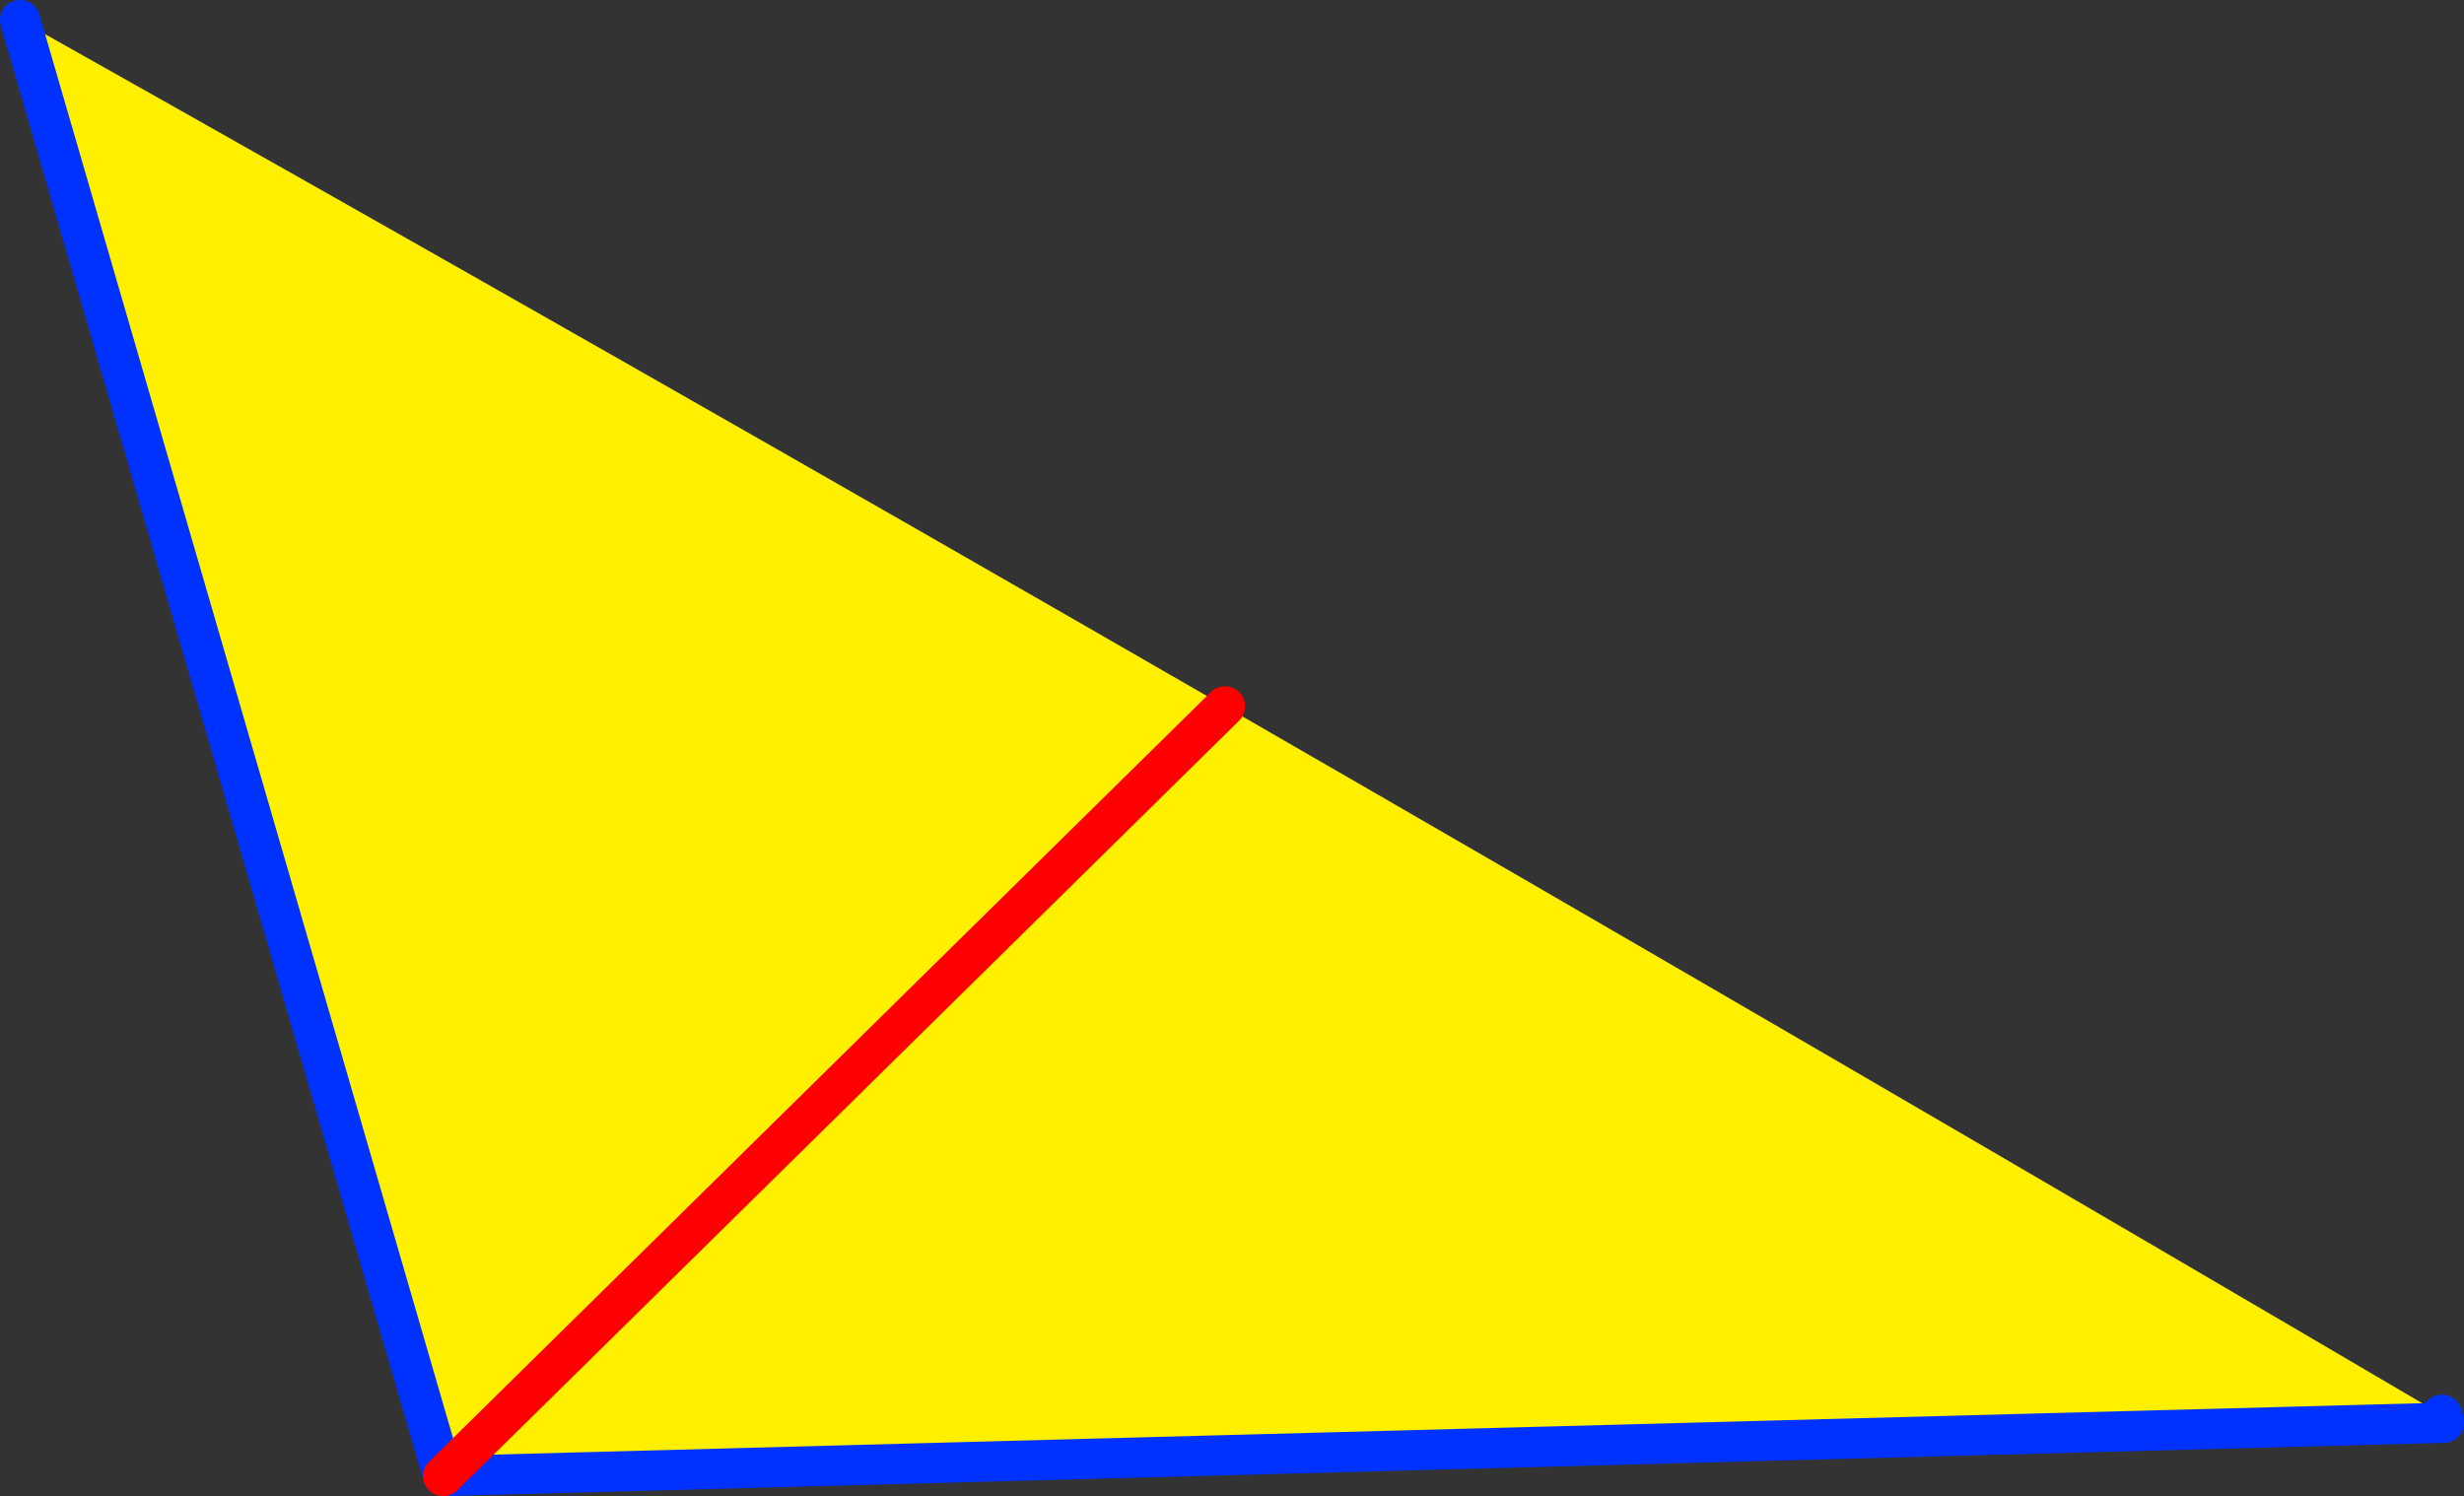
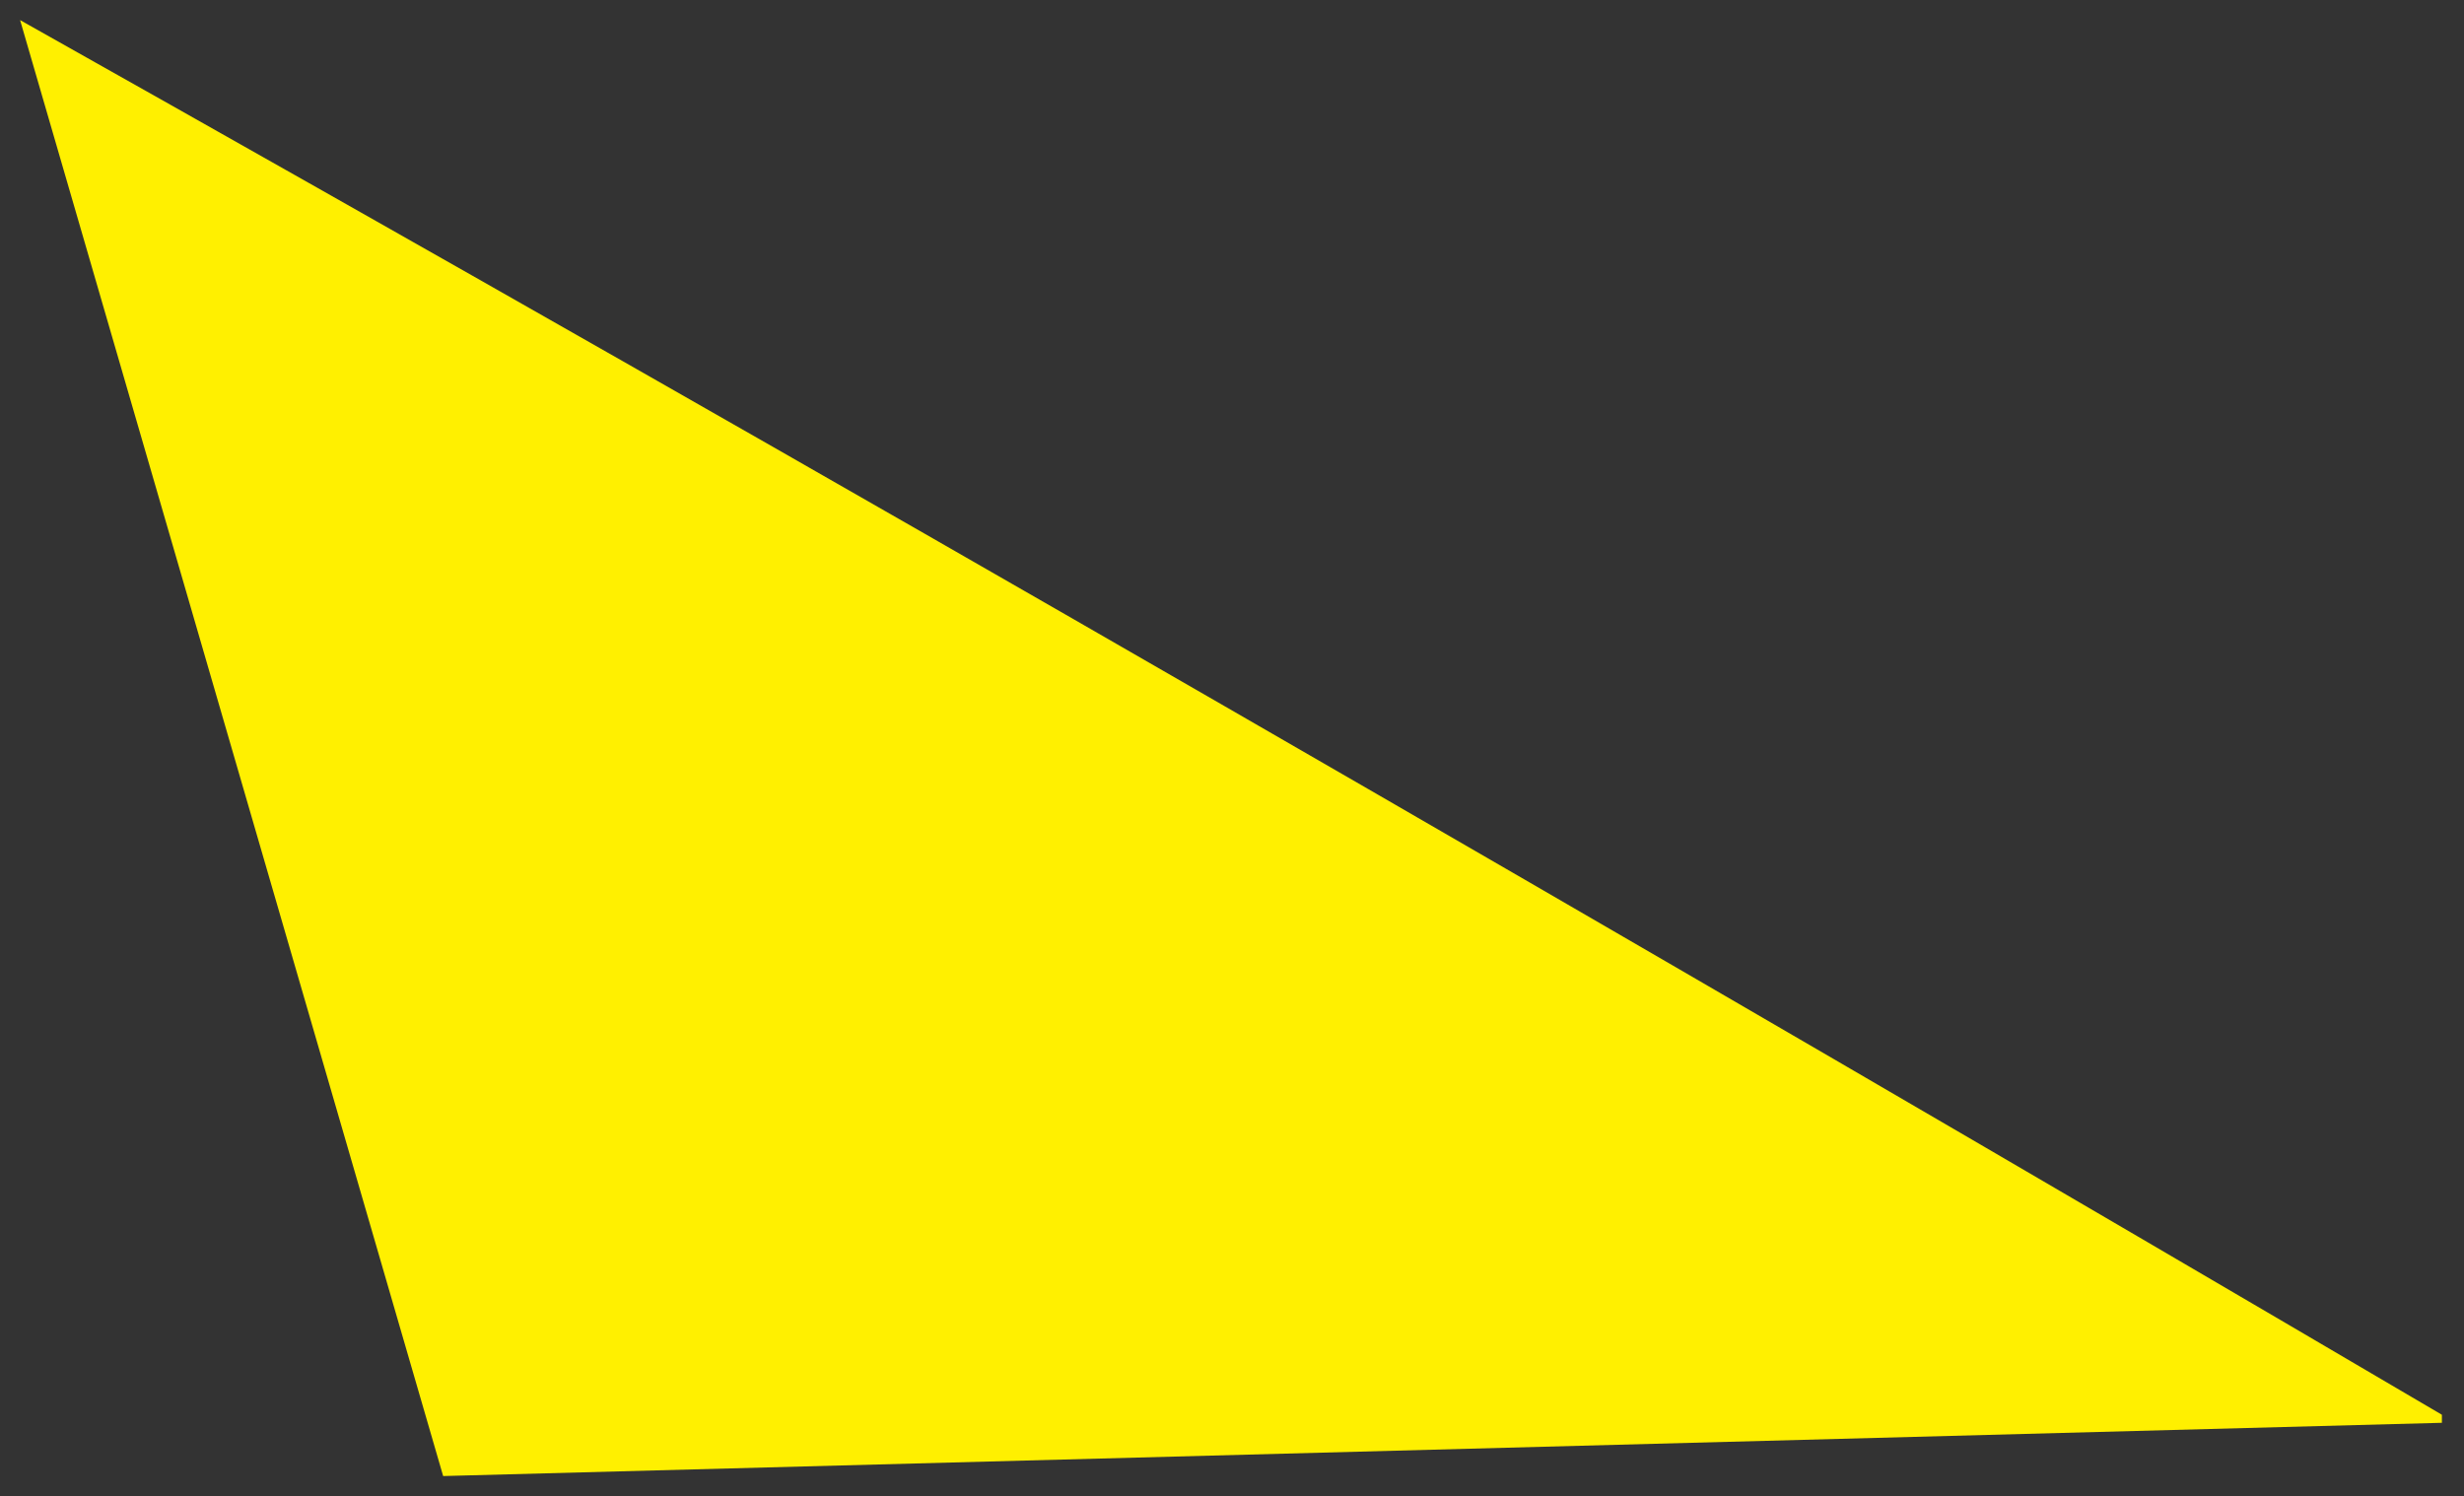
<svg xmlns="http://www.w3.org/2000/svg" height="74.45px" width="122.6px">
  <rect width="100%" height="100%" fill="#333333" stroke="none" />
  <g transform="matrix(1.0, 0.0, 0.0, 1.0, -294.95, -253.15)">
    <path d="M416.45 323.55 L416.45 323.95 317.0 326.6 295.95 254.15 Q326.0 271.05 355.9 288.3 386.25 305.8 416.45 323.55 M317.0 326.6 L355.9 288.3 317.0 326.6" fill="#fff000" fill-rule="evenodd" stroke="none" />
-     <path d="M416.45 323.95 L416.55 323.95 416.55 323.9 416.45 323.55 M317.0 326.6 L416.45 323.95 M317.0 326.6 L295.95 254.15" fill="none" stroke="#0032ff" stroke-linecap="round" stroke-linejoin="round" stroke-width="2.0" />
-     <path d="M355.9 288.3 L317.0 326.6" fill="none" stroke="#ff0000" stroke-linecap="round" stroke-linejoin="round" stroke-width="2.0" />
  </g>
</svg>